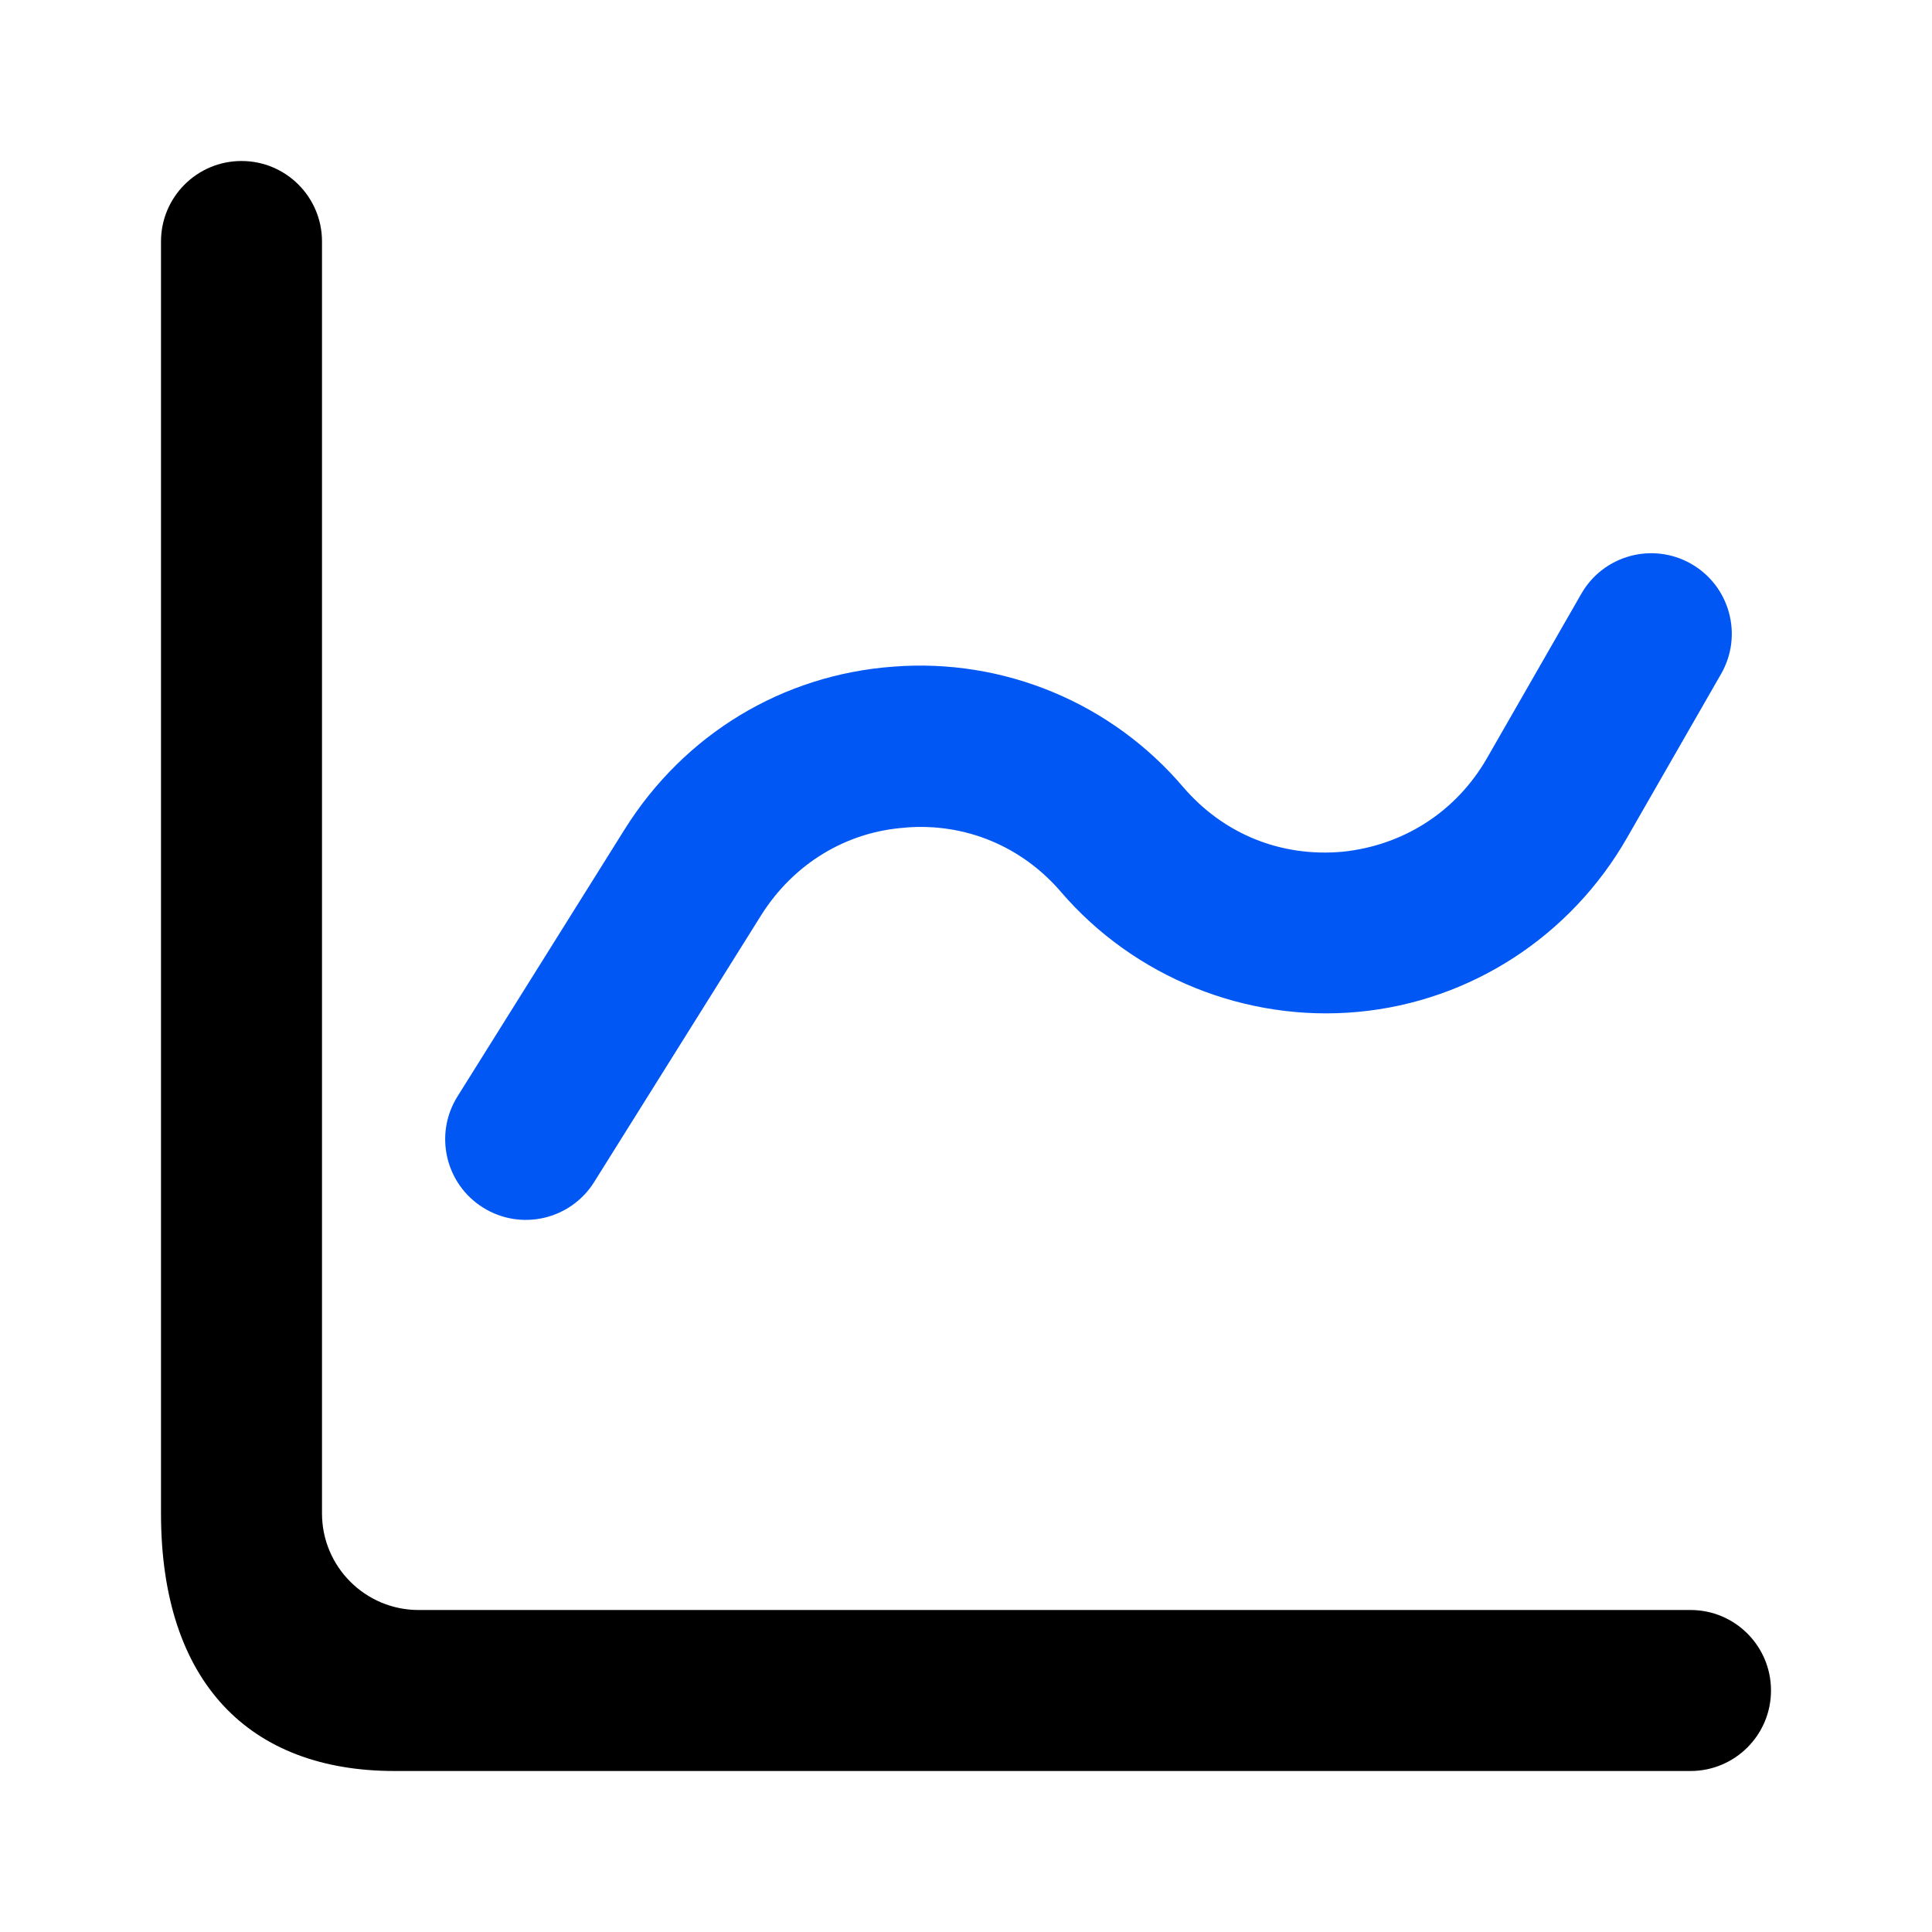
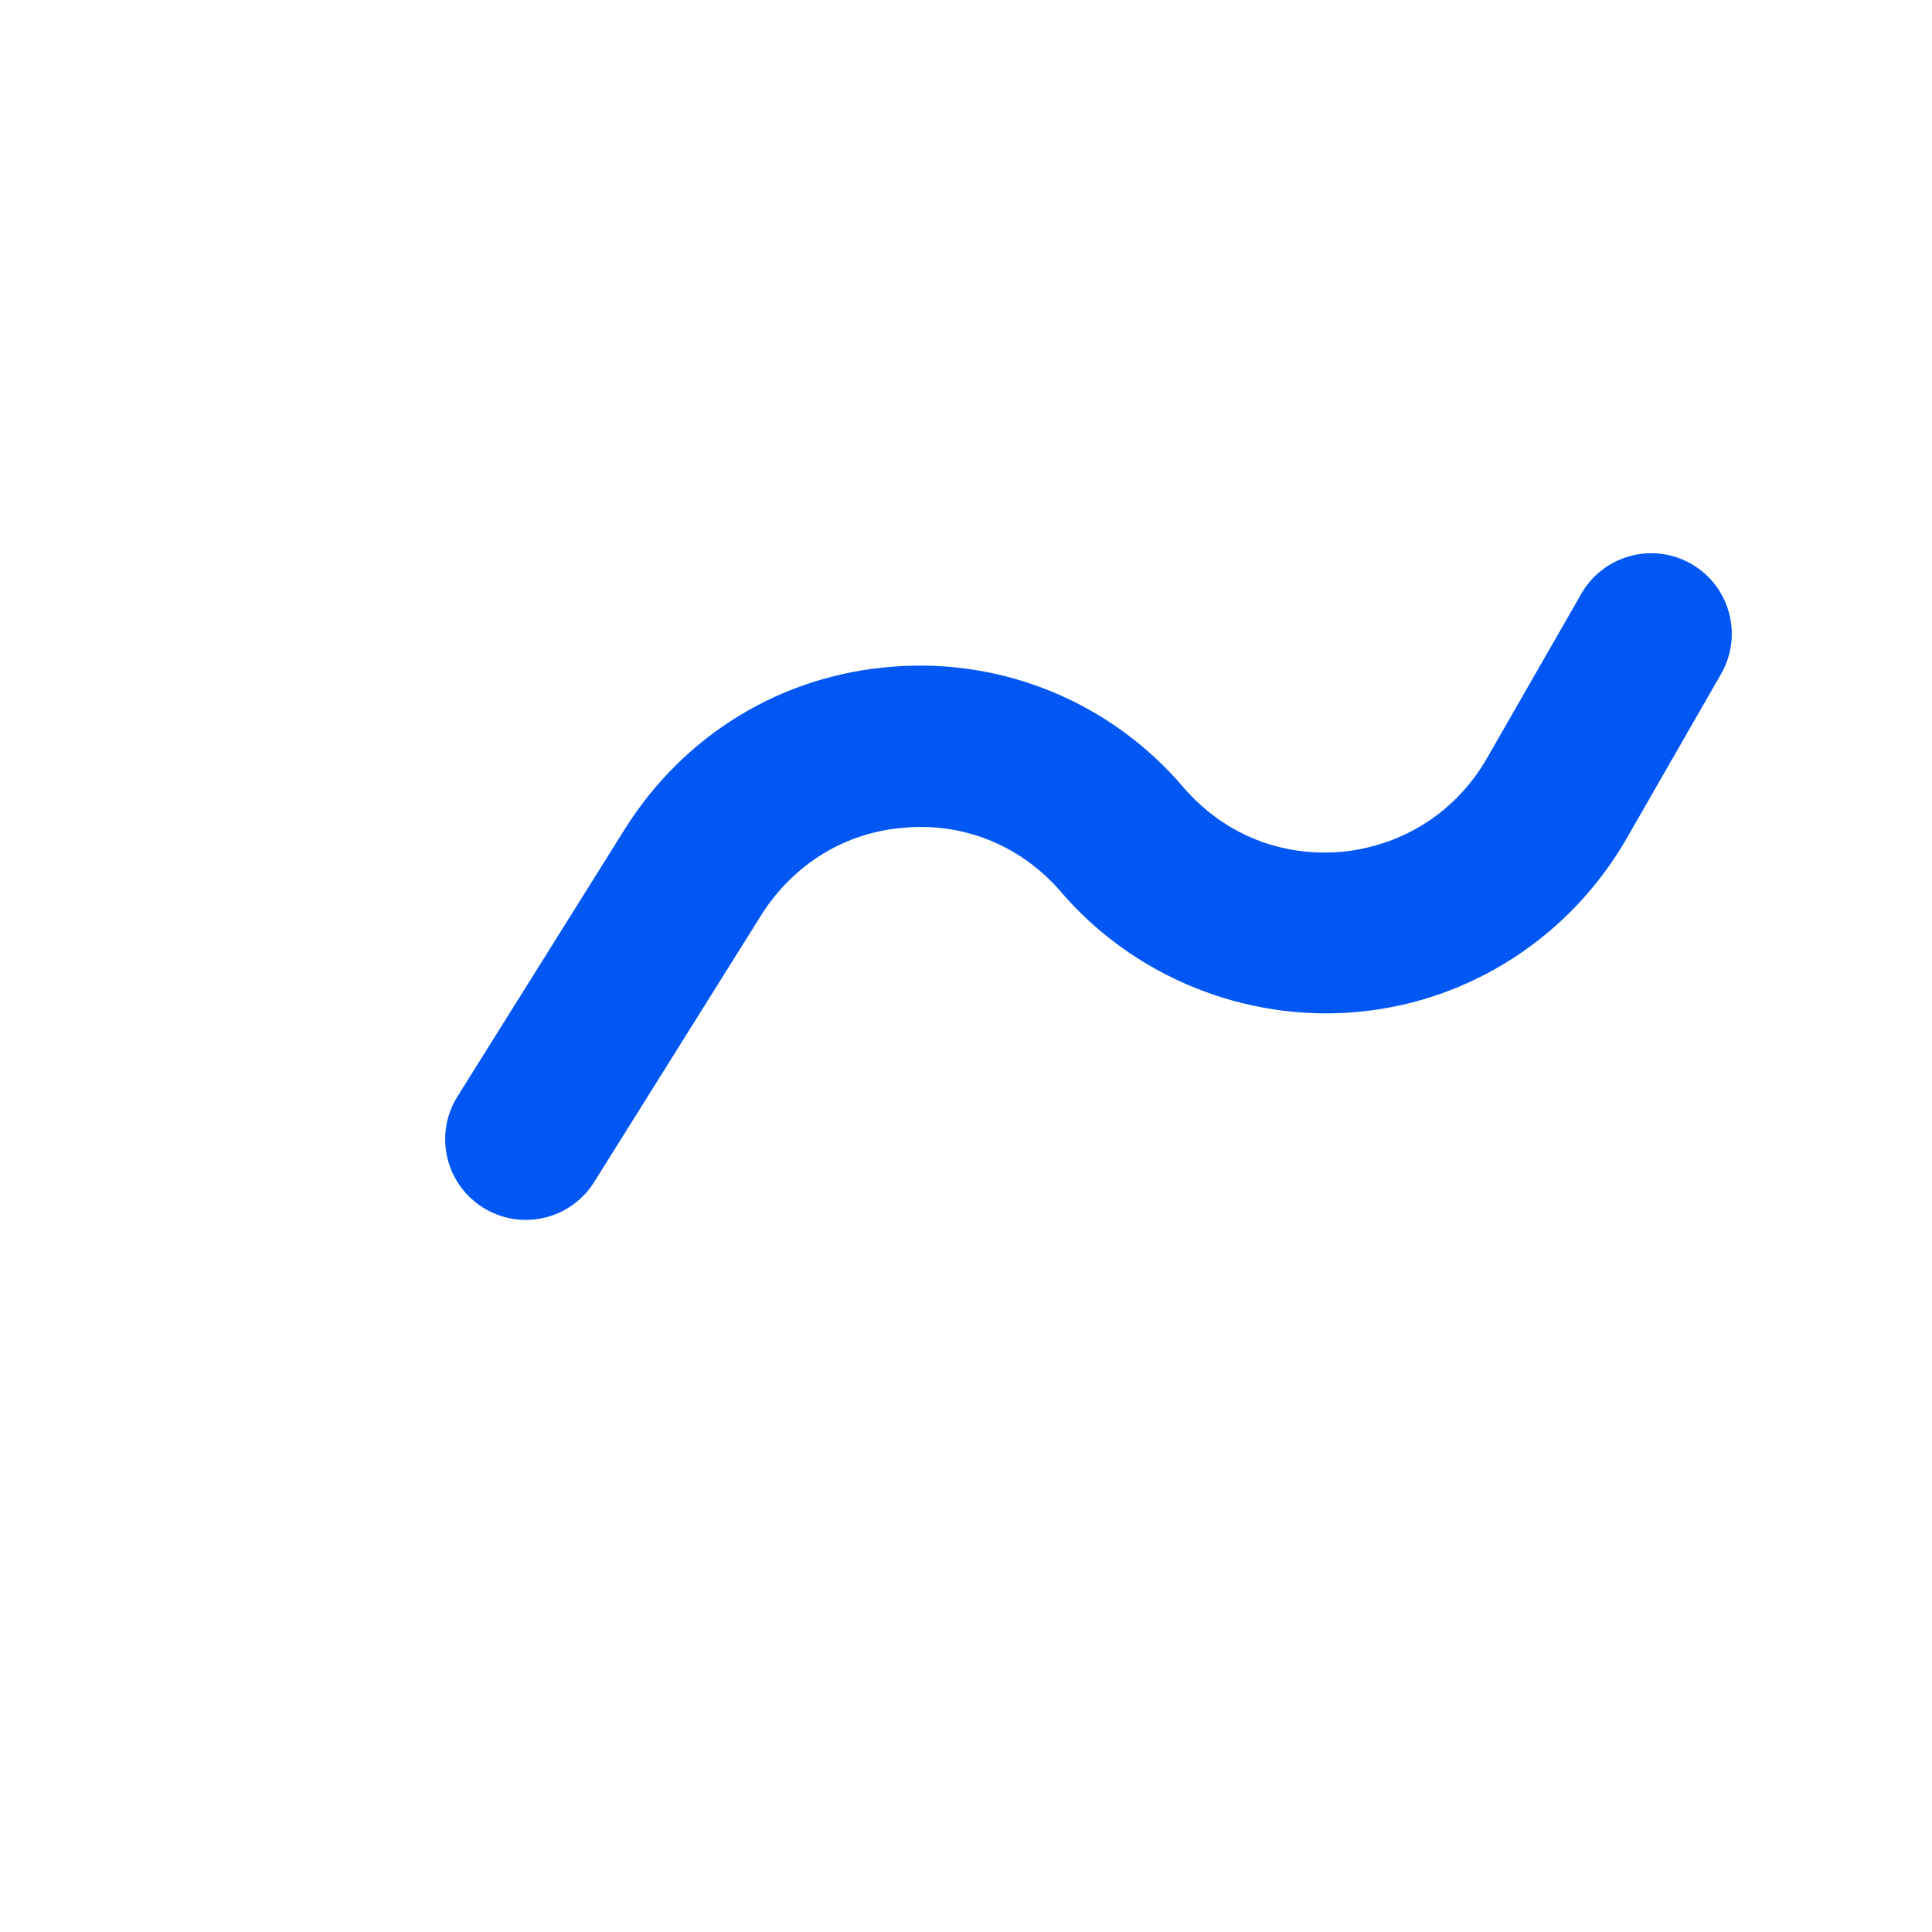
<svg xmlns="http://www.w3.org/2000/svg" fill="none" height="48" viewBox="0 0 48 48" width="48">
-   <path d="m8 6c0-1.105-.895-2-2-2s-2 .895-2 2v31.6c0 4.2 2.2 6.4 5.8 6.4h32.2c1.105 0 2-.895 2-2s-.895-2-2-2h-31.6c-1.325 0-2.4-1.075-2.4-2.4z" fill="#000" />
  <path d="m22.5 20.56c1.5-.12 2.9.48 3.86 1.6 1.82 2.12 4.6 3.24 7.38 2.98 2.8-.26 5.28-1.88 6.68-4.32l2.34-4.077c.552-.961.217-2.188-.746-2.736-.958-.545-2.177-.213-2.726.744l-2.347 4.09c-.76 1.32-2.06 2.16-3.58 2.32-1.54.14-2.96-.44-3.96-1.6-.878-1.033-1.988-1.844-3.239-2.365s-2.609-.739-3.961-.634c-2.76.2-5.2 1.68-6.68 4.04l-4.155 6.639c-.588.939-.302 2.177.638 2.763.938.585 2.172.3 2.758-.637l4.159-6.645c.8-1.26 2.1-2.06 3.58-2.16z" fill="#0057f3" />
</svg>